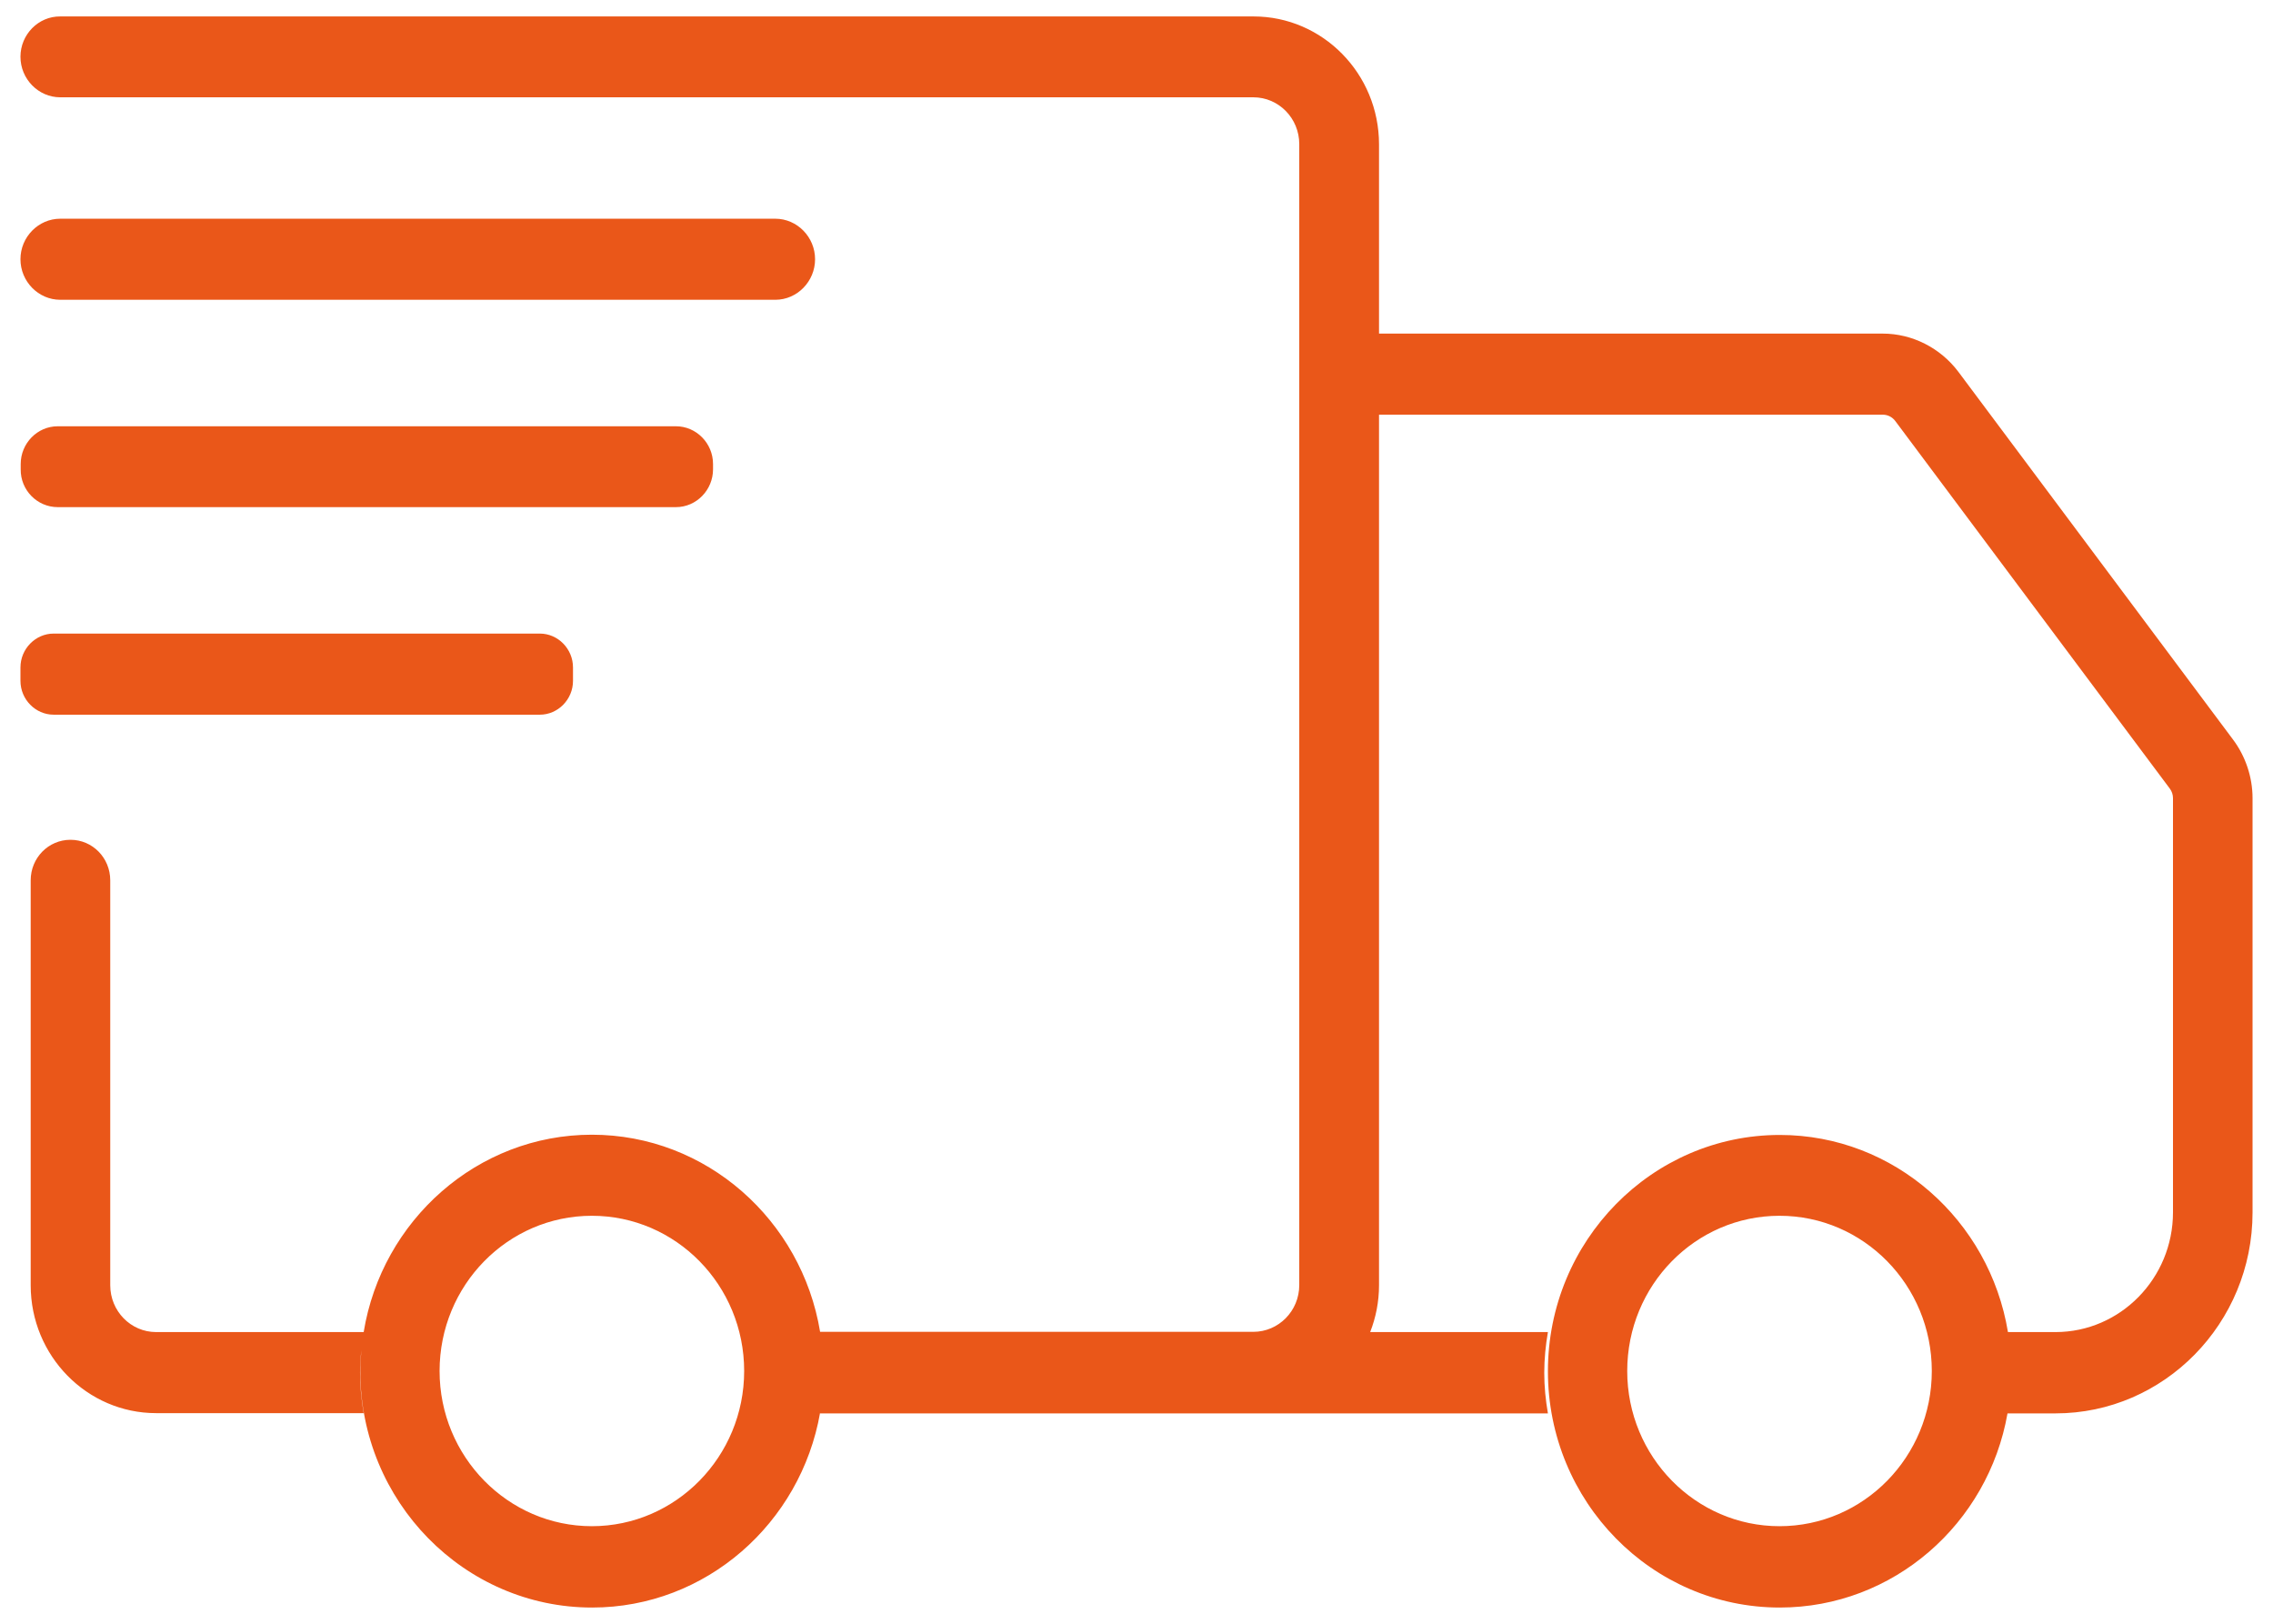
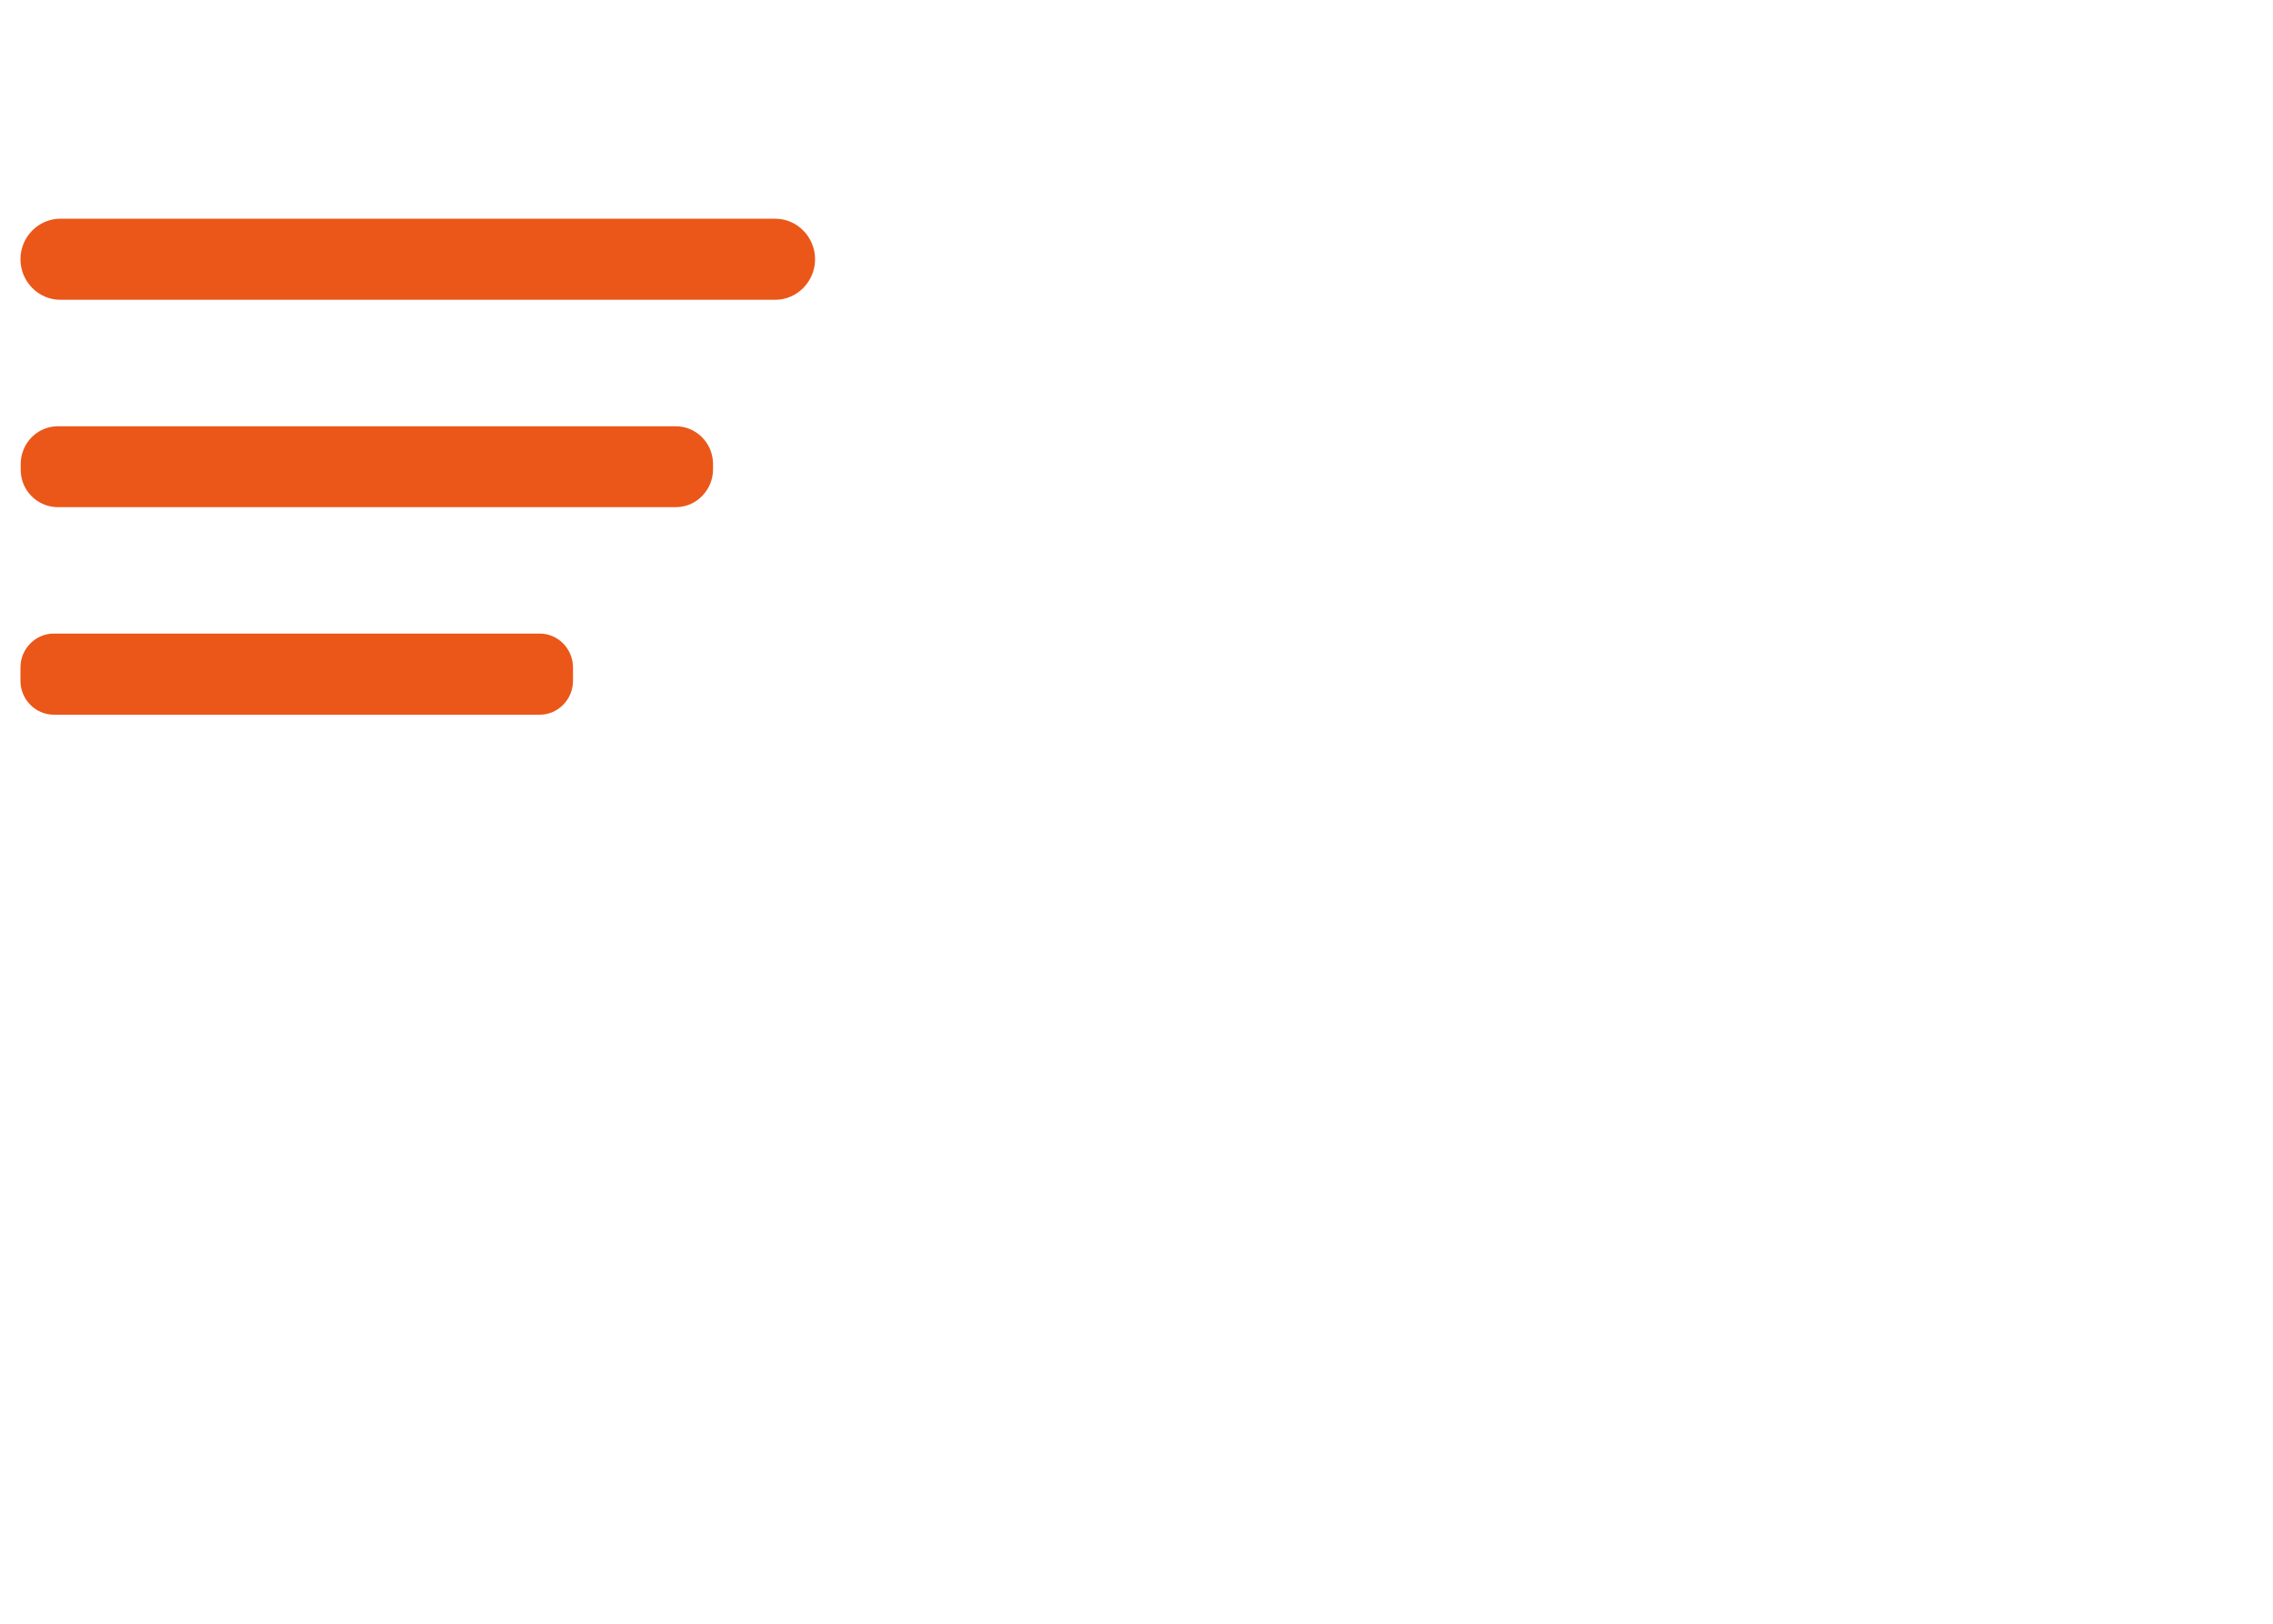
<svg xmlns="http://www.w3.org/2000/svg" width="56" height="40" viewBox="0 0 56 40" fill="none">
  <g clip-path="url(#clip0_570_18)">
    <path d="M1.484 7.385H19.102C19.639 7.385 20.081 6.934 20.081 6.386C20.081 5.839 19.639 5.388 19.102 5.388H1.484C0.946 5.388 0.504 5.839 0.504 6.386C0.504 6.934 0.946 7.385 1.484 7.385Z" fill="#EA5719" />
    <path d="M1.422 12.493H16.654C17.158 12.493 17.567 12.07 17.567 11.562V11.431C17.567 10.918 17.153 10.501 16.654 10.501H1.422C0.918 10.501 0.51 10.923 0.51 11.431V11.562C0.504 12.076 0.918 12.493 1.422 12.493Z" fill="#EA5719" />
    <path d="M13.3 17.606C13.748 17.606 14.117 17.229 14.117 16.773V16.442C14.117 15.985 13.748 15.608 13.3 15.608H1.322C0.874 15.608 0.504 15.985 0.504 16.442V16.773C0.504 17.229 0.874 17.606 1.322 17.606H13.3Z" fill="#EA5719" />
-     <path d="M55.014 18.217L48.249 9.16C47.807 8.572 47.113 8.218 46.385 8.218H33.975V3.556C33.975 1.815 32.586 0.405 30.884 0.405H1.484C0.946 0.4 0.504 0.85 0.504 1.398C0.504 1.946 0.946 2.397 1.484 2.397H30.878C31.506 2.397 32.01 2.916 32.01 3.55V31.657C32.01 32.296 31.5 32.809 30.878 32.809H30.481H20.205C19.751 30.059 17.405 27.953 14.582 27.953C11.76 27.953 9.408 30.064 8.96 32.815H3.847C3.22 32.815 2.716 32.296 2.716 31.662V21.686C2.716 21.133 2.279 20.688 1.736 20.688C1.193 20.688 0.756 21.133 0.756 21.686V31.662C0.756 33.403 2.145 34.812 3.847 34.812H8.96C8.904 34.487 8.87 34.156 8.87 33.814C8.87 33.626 8.882 33.443 8.904 33.26C8.887 33.431 8.876 33.603 8.876 33.78C8.876 36.987 11.435 39.601 14.588 39.601C17.393 39.601 19.729 37.523 20.205 34.801C20.205 34.807 20.205 34.812 20.205 34.818H30.492H30.89H38.136C38.08 34.493 38.046 34.162 38.046 33.819C38.046 33.477 38.08 33.14 38.136 32.815H33.757C33.897 32.456 33.975 32.068 33.975 31.662V10.216H46.39C46.508 10.216 46.62 10.273 46.693 10.37L53.458 19.427C53.508 19.495 53.536 19.575 53.536 19.661V29.865C53.536 31.491 52.237 32.815 50.641 32.815H49.47C49.017 30.064 46.67 27.959 43.848 27.959C40.701 27.959 38.136 30.567 38.136 33.78C38.136 36.993 40.695 39.601 43.848 39.601C46.648 39.601 48.983 37.535 49.459 34.818H50.641C53.318 34.818 55.496 32.598 55.496 29.87V19.661C55.496 19.141 55.322 18.628 55.014 18.217ZM14.582 37.597C12.516 37.597 10.83 35.885 10.83 33.774C10.83 31.662 12.51 29.95 14.582 29.95C16.654 29.95 18.334 31.662 18.334 33.774C18.334 35.885 16.649 37.597 14.582 37.597ZM43.842 37.597C41.776 37.597 40.09 35.885 40.09 33.774C40.09 31.662 41.77 29.95 43.842 29.95C45.914 29.95 47.594 31.662 47.594 33.774C47.594 35.885 45.914 37.597 43.842 37.597Z" fill="#EA5719" />
  </g>
  <defs>
    <clipPath id="clip0_570_18">
      <rect width="56" height="40" fill="white" />
    </clipPath>
  </defs>
</svg>